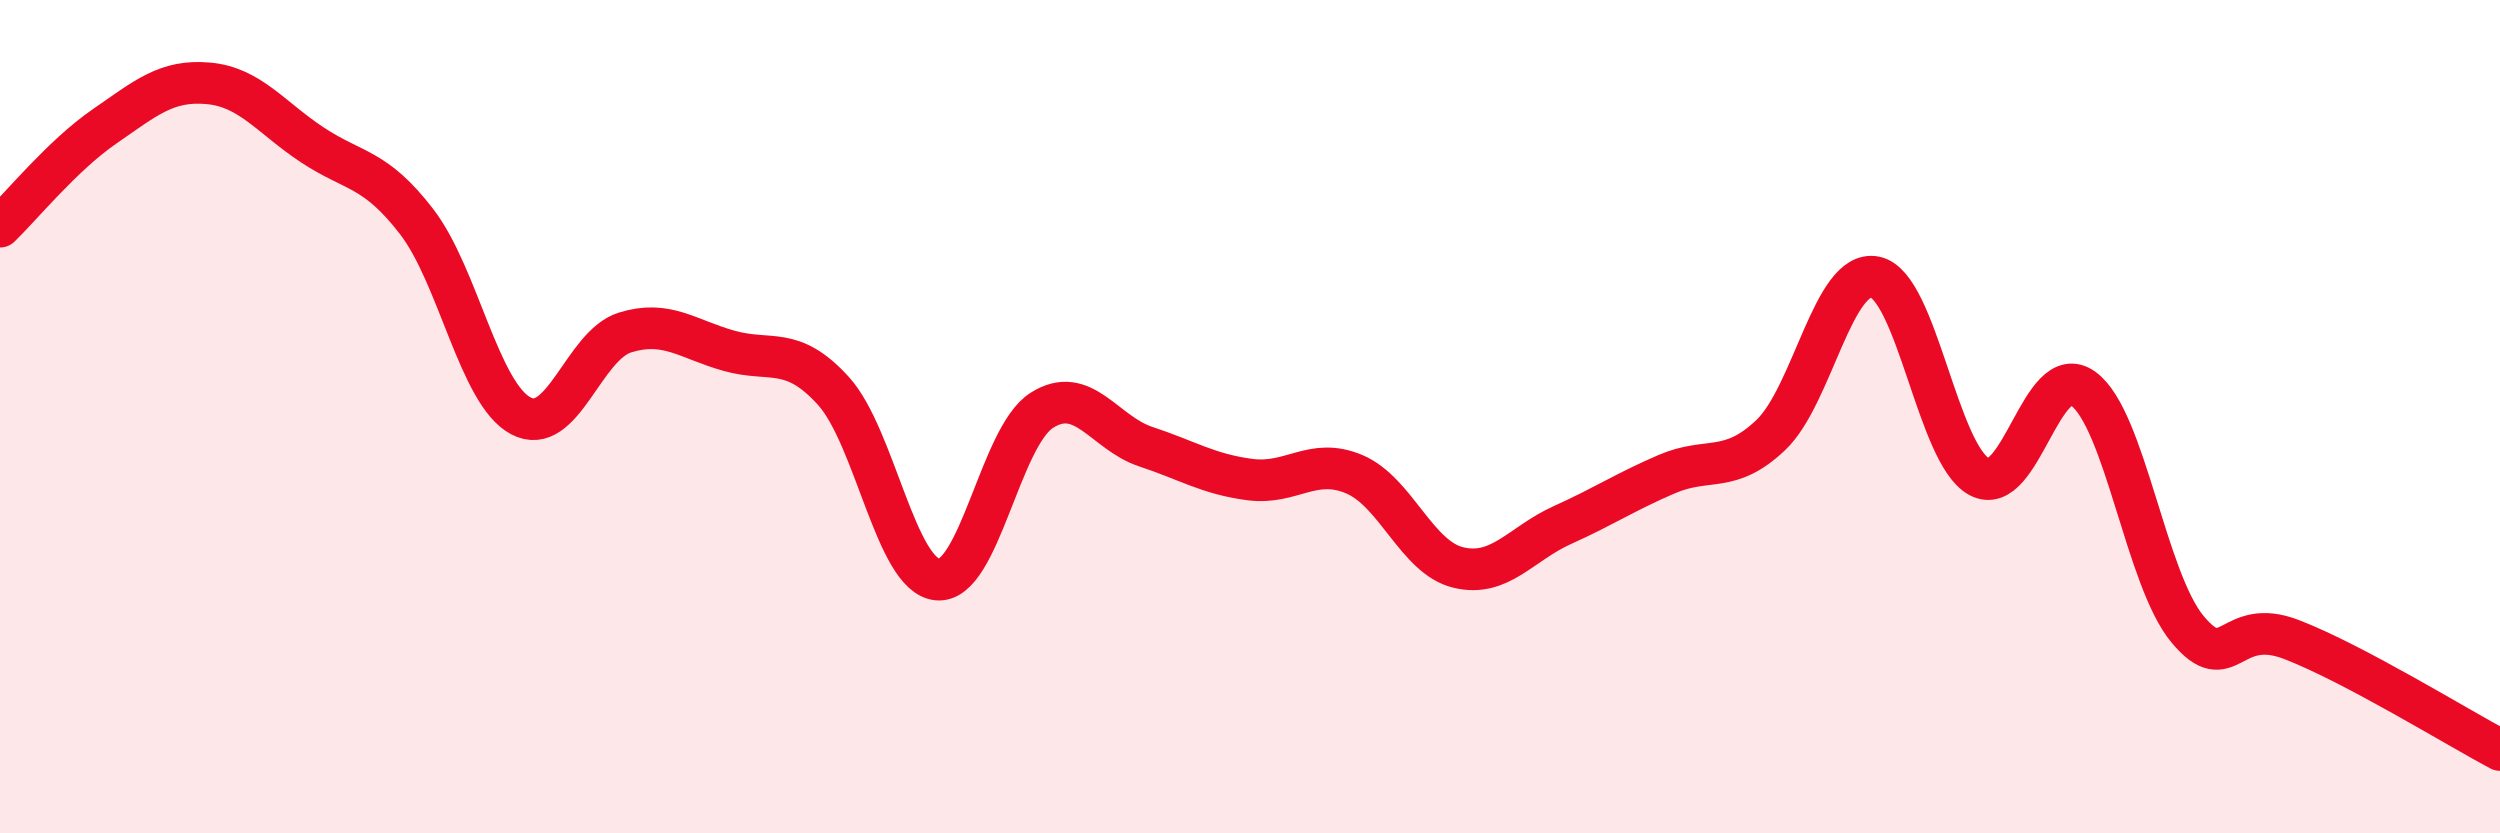
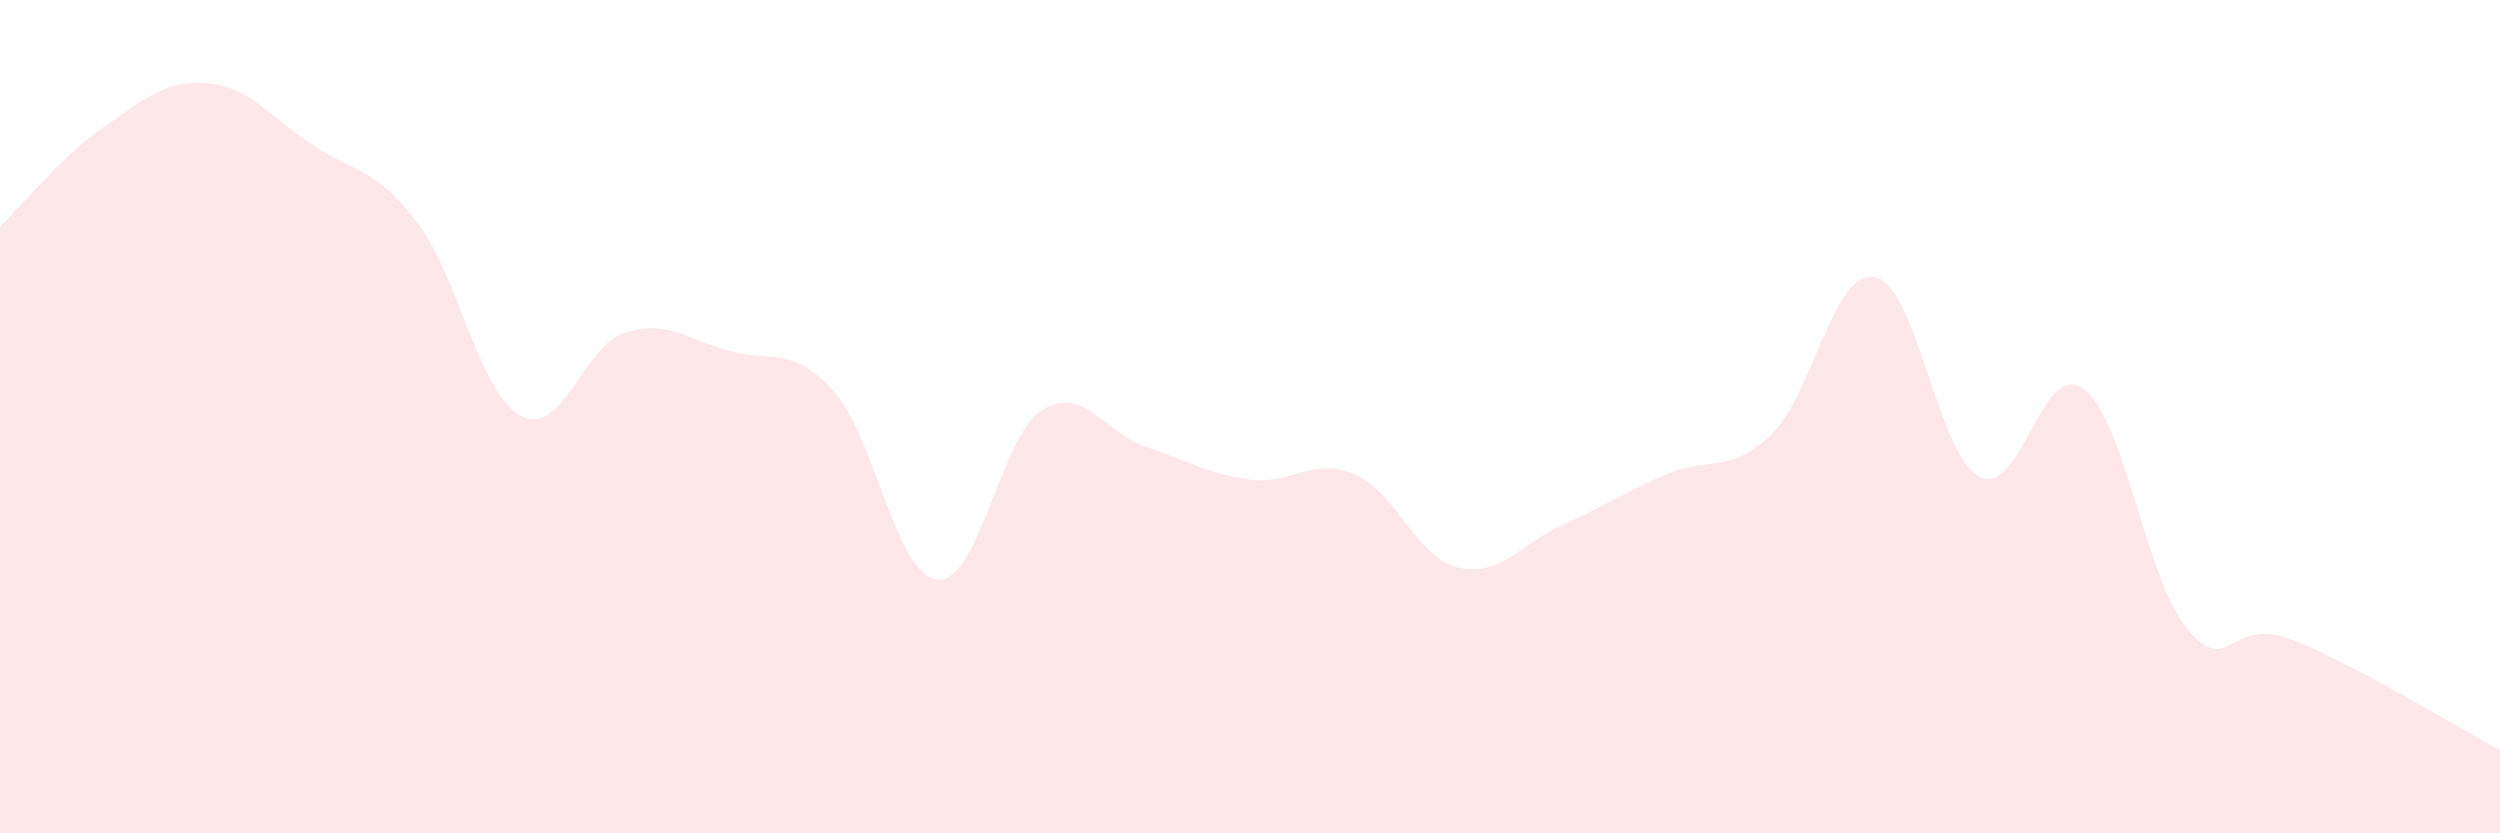
<svg xmlns="http://www.w3.org/2000/svg" width="60" height="20" viewBox="0 0 60 20">
  <path d="M 0,5.44 C 0.5,4.96 1.5,3.73 2.5,3.04 C 3.5,2.35 4,1.91 5,2 C 6,2.09 6.5,2.82 7.5,3.48 C 8.5,4.14 9,4.02 10,5.32 C 11,6.62 11.5,9.45 12.5,9.98 C 13.5,10.51 14,8.29 15,7.98 C 16,7.67 16.5,8.14 17.5,8.42 C 18.5,8.7 19,8.28 20,9.38 C 21,10.48 21.5,13.82 22.5,13.91 C 23.5,14 24,10.49 25,9.85 C 26,9.21 26.5,10.39 27.5,10.72 C 28.5,11.05 29,11.38 30,11.51 C 31,11.64 31.5,10.96 32.5,11.38 C 33.5,11.8 34,13.38 35,13.62 C 36,13.86 36.5,13.05 37.5,12.6 C 38.5,12.15 39,11.81 40,11.38 C 41,10.95 41.5,11.39 42.5,10.44 C 43.5,9.49 44,6.45 45,6.65 C 46,6.85 46.5,10.9 47.5,11.44 C 48.5,11.98 49,8.6 50,9.33 C 51,10.06 51.5,13.9 52.5,15.1 C 53.5,16.3 53.5,14.77 55,15.35 C 56.5,15.93 59,17.47 60,18L60 20L0 20Z" fill="#EB0A25" opacity="0.1" stroke-linecap="round" stroke-linejoin="round" />
-   <path d="M 0,5.44 C 0.5,4.96 1.5,3.73 2.5,3.04 C 3.5,2.35 4,1.91 5,2 C 6,2.09 6.5,2.82 7.5,3.48 C 8.5,4.14 9,4.02 10,5.32 C 11,6.62 11.5,9.45 12.5,9.98 C 13.5,10.51 14,8.29 15,7.98 C 16,7.67 16.5,8.14 17.5,8.42 C 18.5,8.7 19,8.28 20,9.38 C 21,10.48 21.5,13.82 22.5,13.91 C 23.5,14 24,10.49 25,9.85 C 26,9.21 26.5,10.39 27.5,10.72 C 28.5,11.05 29,11.38 30,11.51 C 31,11.64 31.5,10.96 32.5,11.38 C 33.5,11.8 34,13.38 35,13.62 C 36,13.86 36.5,13.05 37.5,12.6 C 38.5,12.15 39,11.81 40,11.38 C 41,10.95 41.5,11.39 42.5,10.44 C 43.5,9.49 44,6.45 45,6.65 C 46,6.85 46.5,10.9 47.5,11.44 C 48.5,11.98 49,8.6 50,9.33 C 51,10.06 51.5,13.9 52.5,15.1 C 53.5,16.3 53.5,14.77 55,15.35 C 56.5,15.93 59,17.47 60,18" stroke="#EB0A25" stroke-width="1" fill="none" stroke-linecap="round" stroke-linejoin="round" />
</svg>